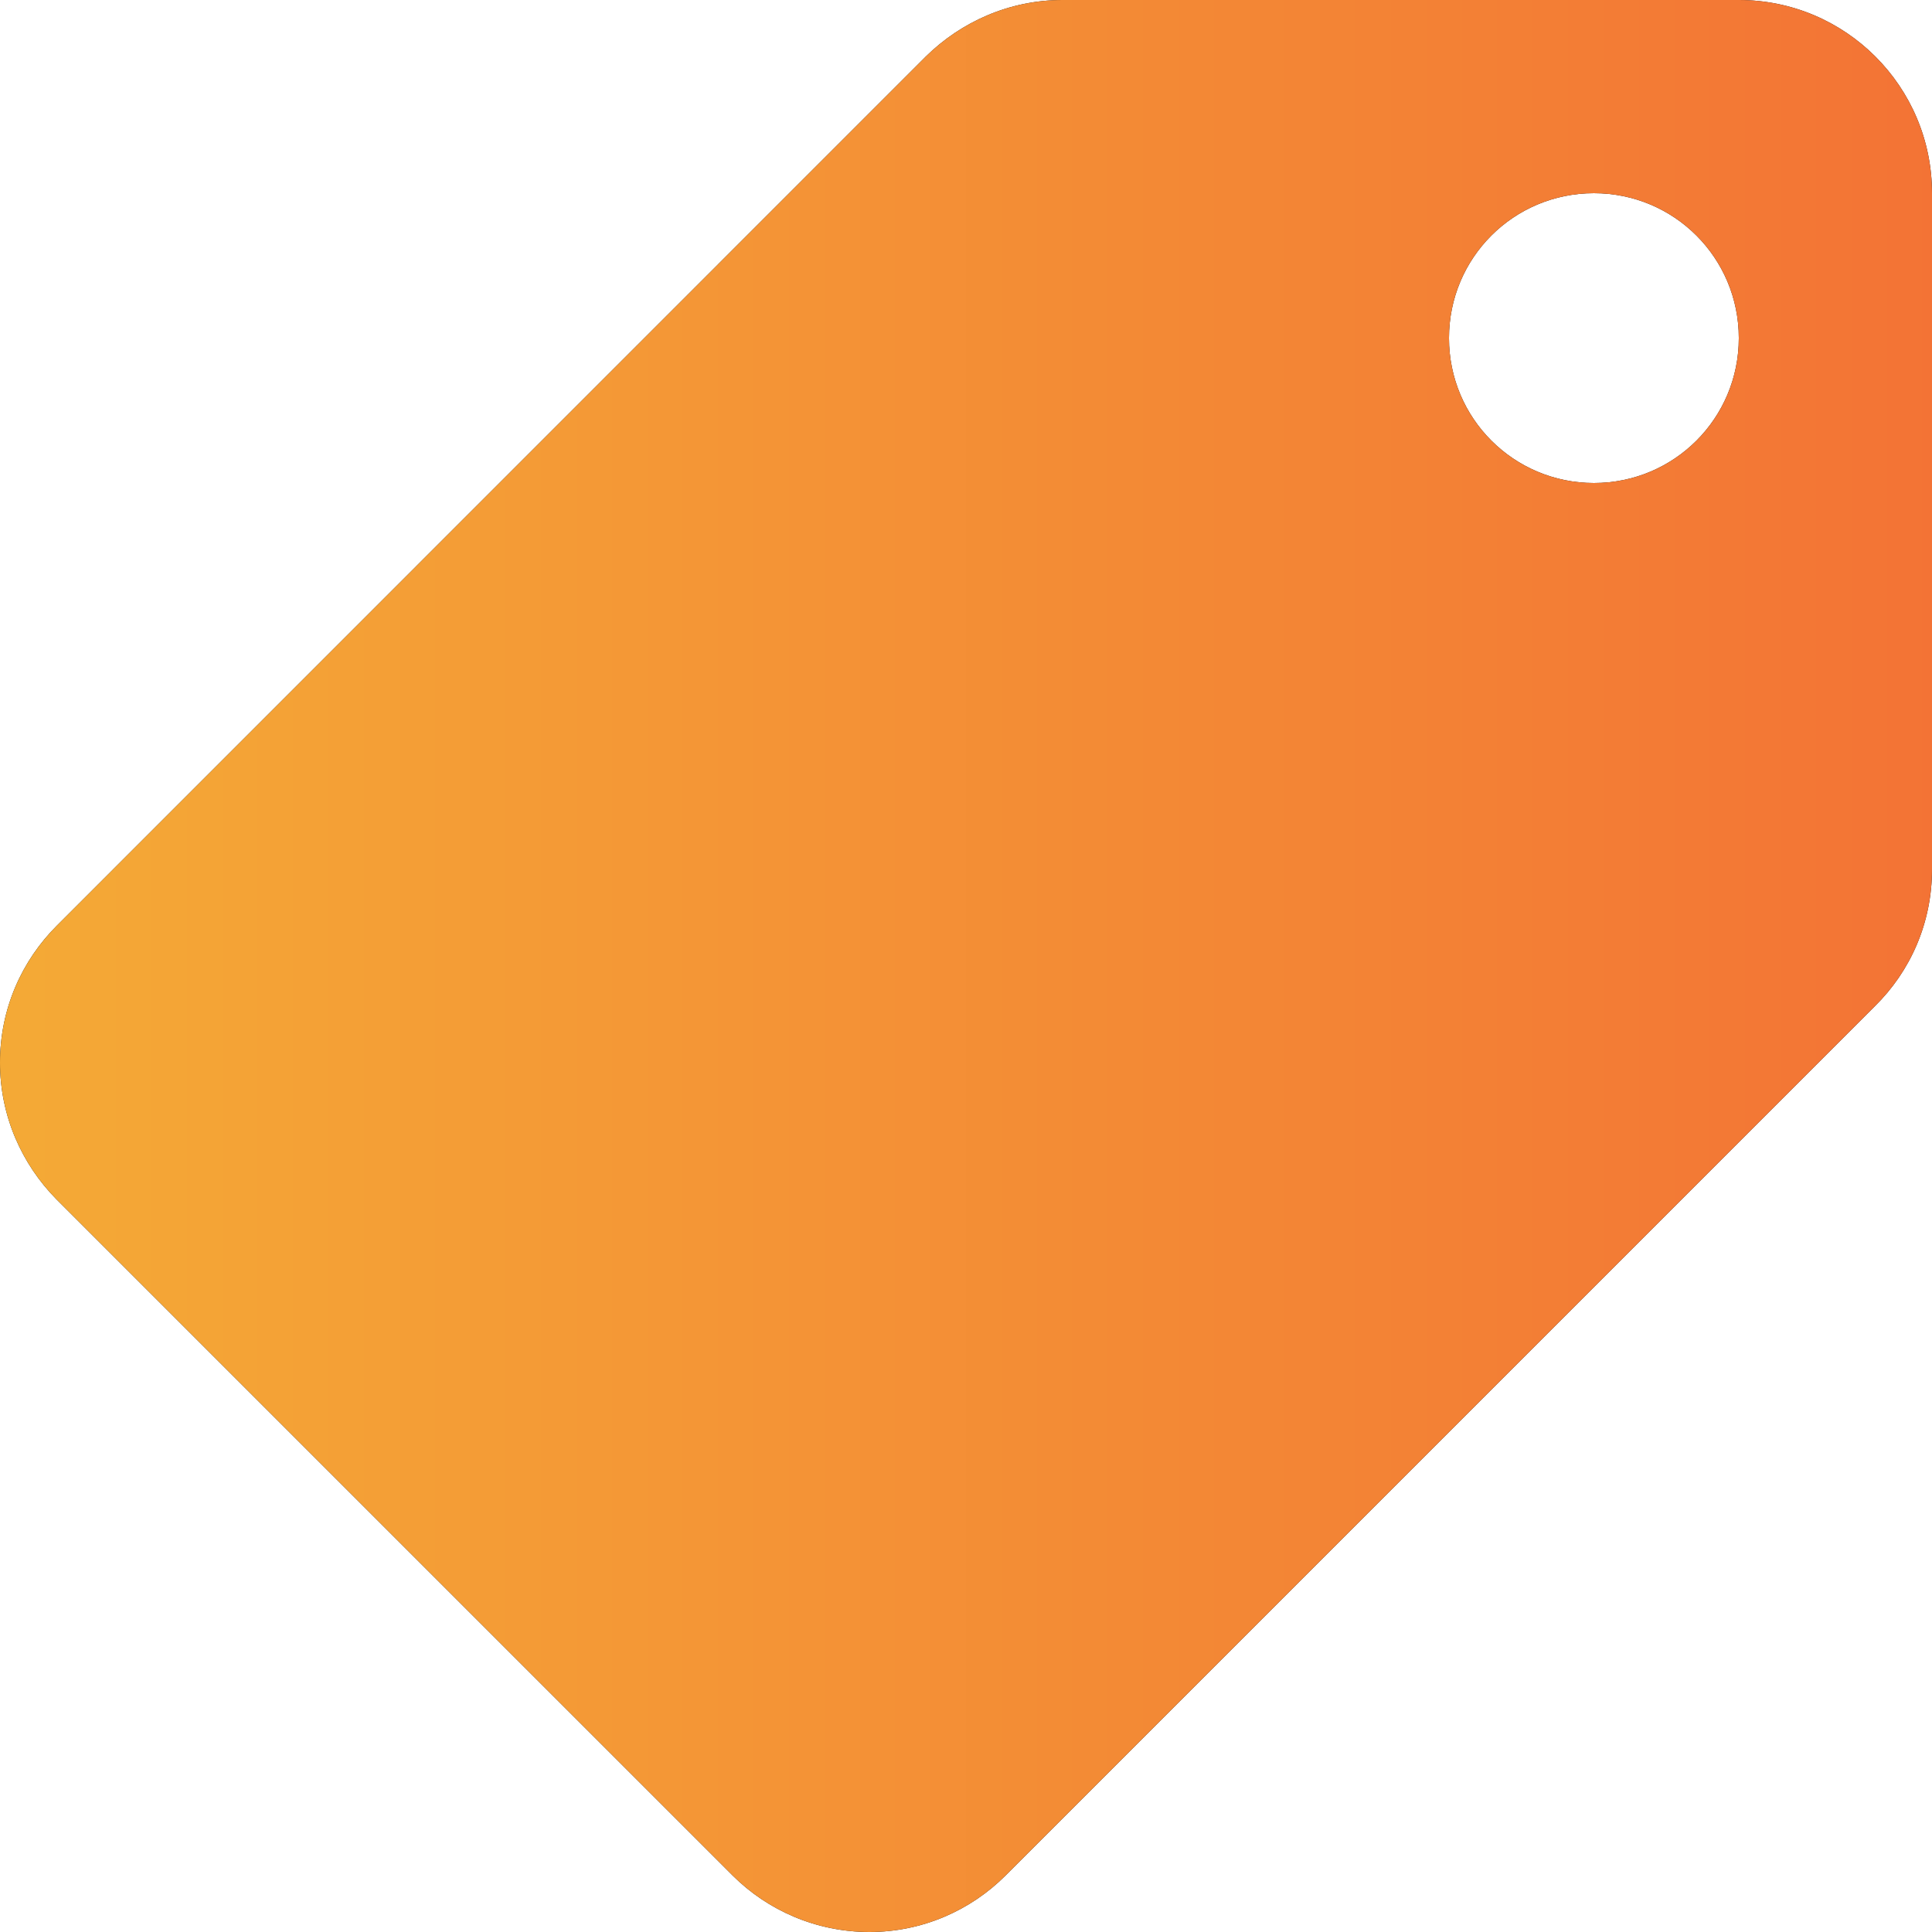
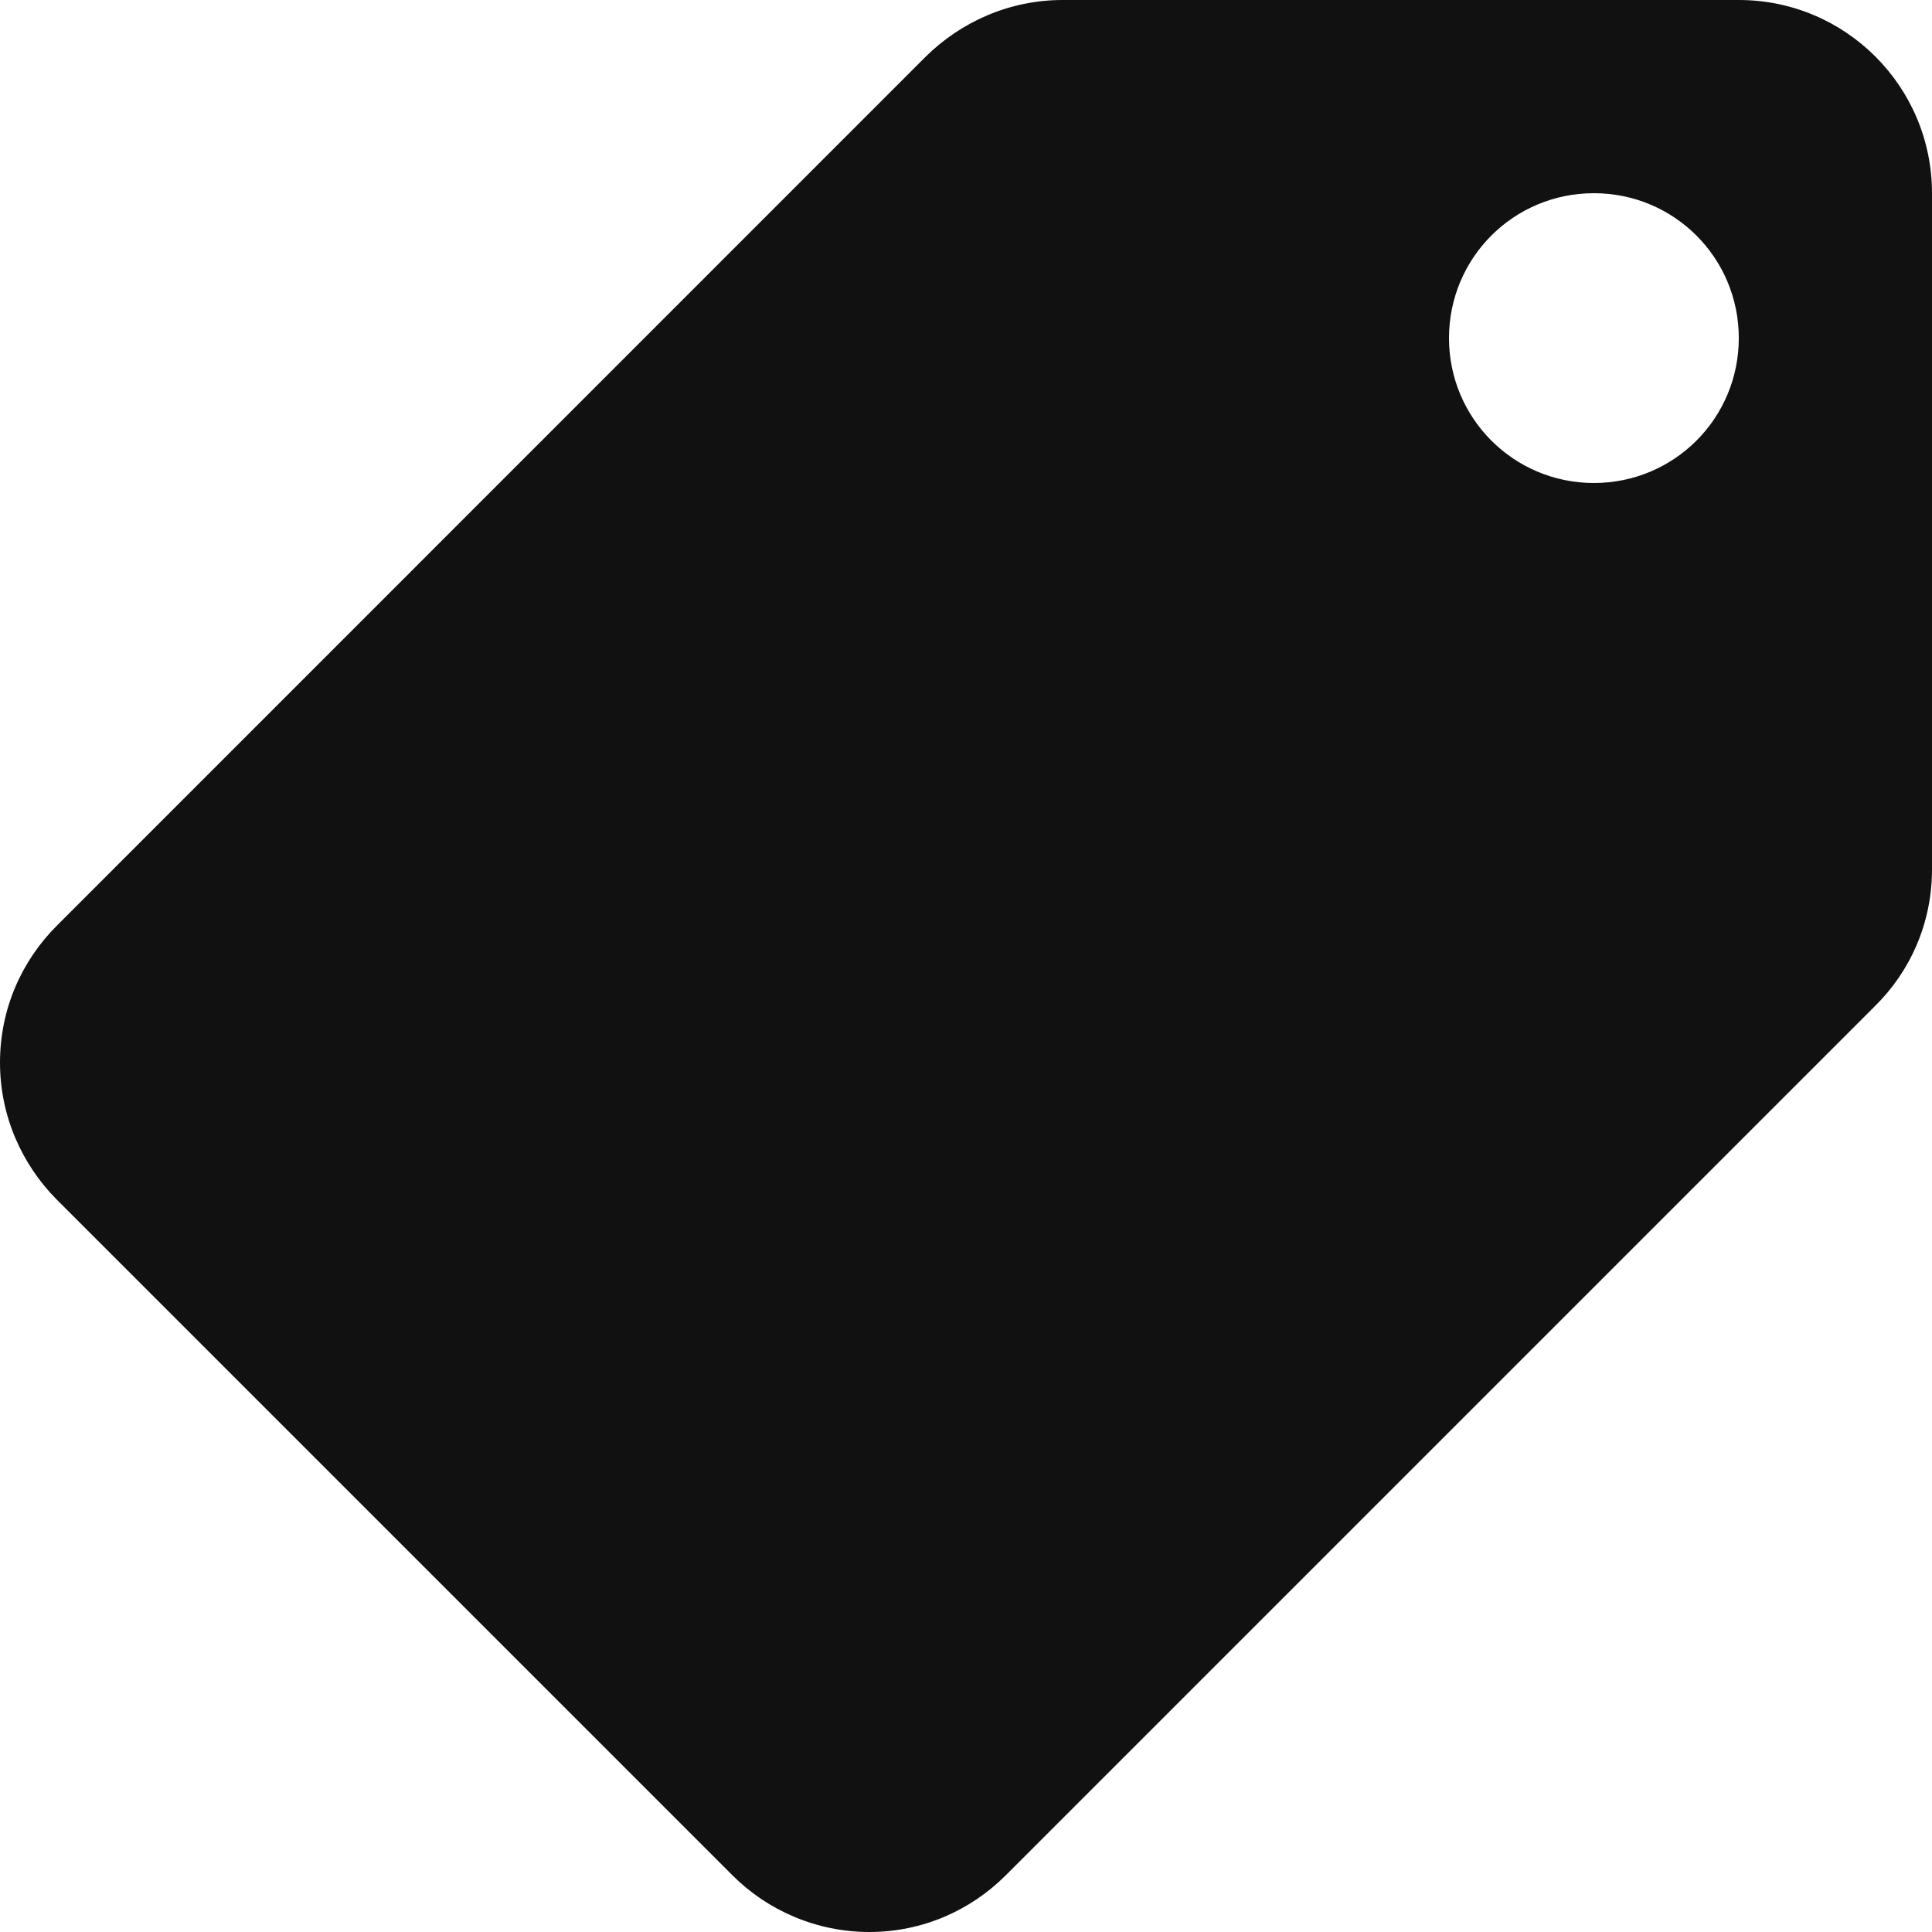
<svg xmlns="http://www.w3.org/2000/svg" width="13px" height="13px">
  <defs>
    <linearGradient id="PSgrad_0" x1="0%" x2="100%" y1="0%" y2="0%">
      <stop offset="0%" stop-color="rgb(244,170,54)" stop-opacity="1" />
      <stop offset="100%" stop-color="rgb(243,115,53)" stop-opacity="1" />
    </linearGradient>
  </defs>
  <path fill-rule="evenodd" fill="rgb(17, 17, 17)" d="M0.384,6.227 L6.230,0.380 C6.468,0.146 6.793,0.000 7.150,0.000 L11.700,0.000 C12.418,0.000 13.000,0.582 13.000,1.300 L13.000,5.850 C13.000,6.211 12.854,6.536 12.616,6.770 L6.766,12.620 C6.532,12.854 6.207,13.000 5.850,13.000 C5.493,13.000 5.164,12.854 4.930,12.620 L0.380,8.070 C0.146,7.833 0.000,7.508 0.000,7.150 C0.000,6.789 0.146,6.464 0.384,6.227 ZM10.725,3.250 C11.265,3.250 11.700,2.815 11.700,2.275 C11.700,1.735 11.265,1.300 10.725,1.300 C10.185,1.300 9.750,1.735 9.750,2.275 C9.750,2.815 10.186,3.250 10.725,3.250 Z" />
-   <path fill="url(#PSgrad_0)" d="M0.384,6.227 L6.230,0.380 C6.468,0.146 6.793,0.000 7.150,0.000 L11.700,0.000 C12.418,0.000 13.000,0.582 13.000,1.300 L13.000,5.850 C13.000,6.211 12.854,6.536 12.616,6.770 L6.766,12.620 C6.532,12.854 6.207,13.000 5.850,13.000 C5.493,13.000 5.164,12.854 4.930,12.620 L0.380,8.070 C0.146,7.833 0.000,7.508 0.000,7.150 C0.000,6.789 0.146,6.464 0.384,6.227 ZM10.725,3.250 C11.265,3.250 11.700,2.815 11.700,2.275 C11.700,1.735 11.265,1.300 10.725,1.300 C10.185,1.300 9.750,1.735 9.750,2.275 C9.750,2.815 10.186,3.250 10.725,3.250 Z" />
</svg>